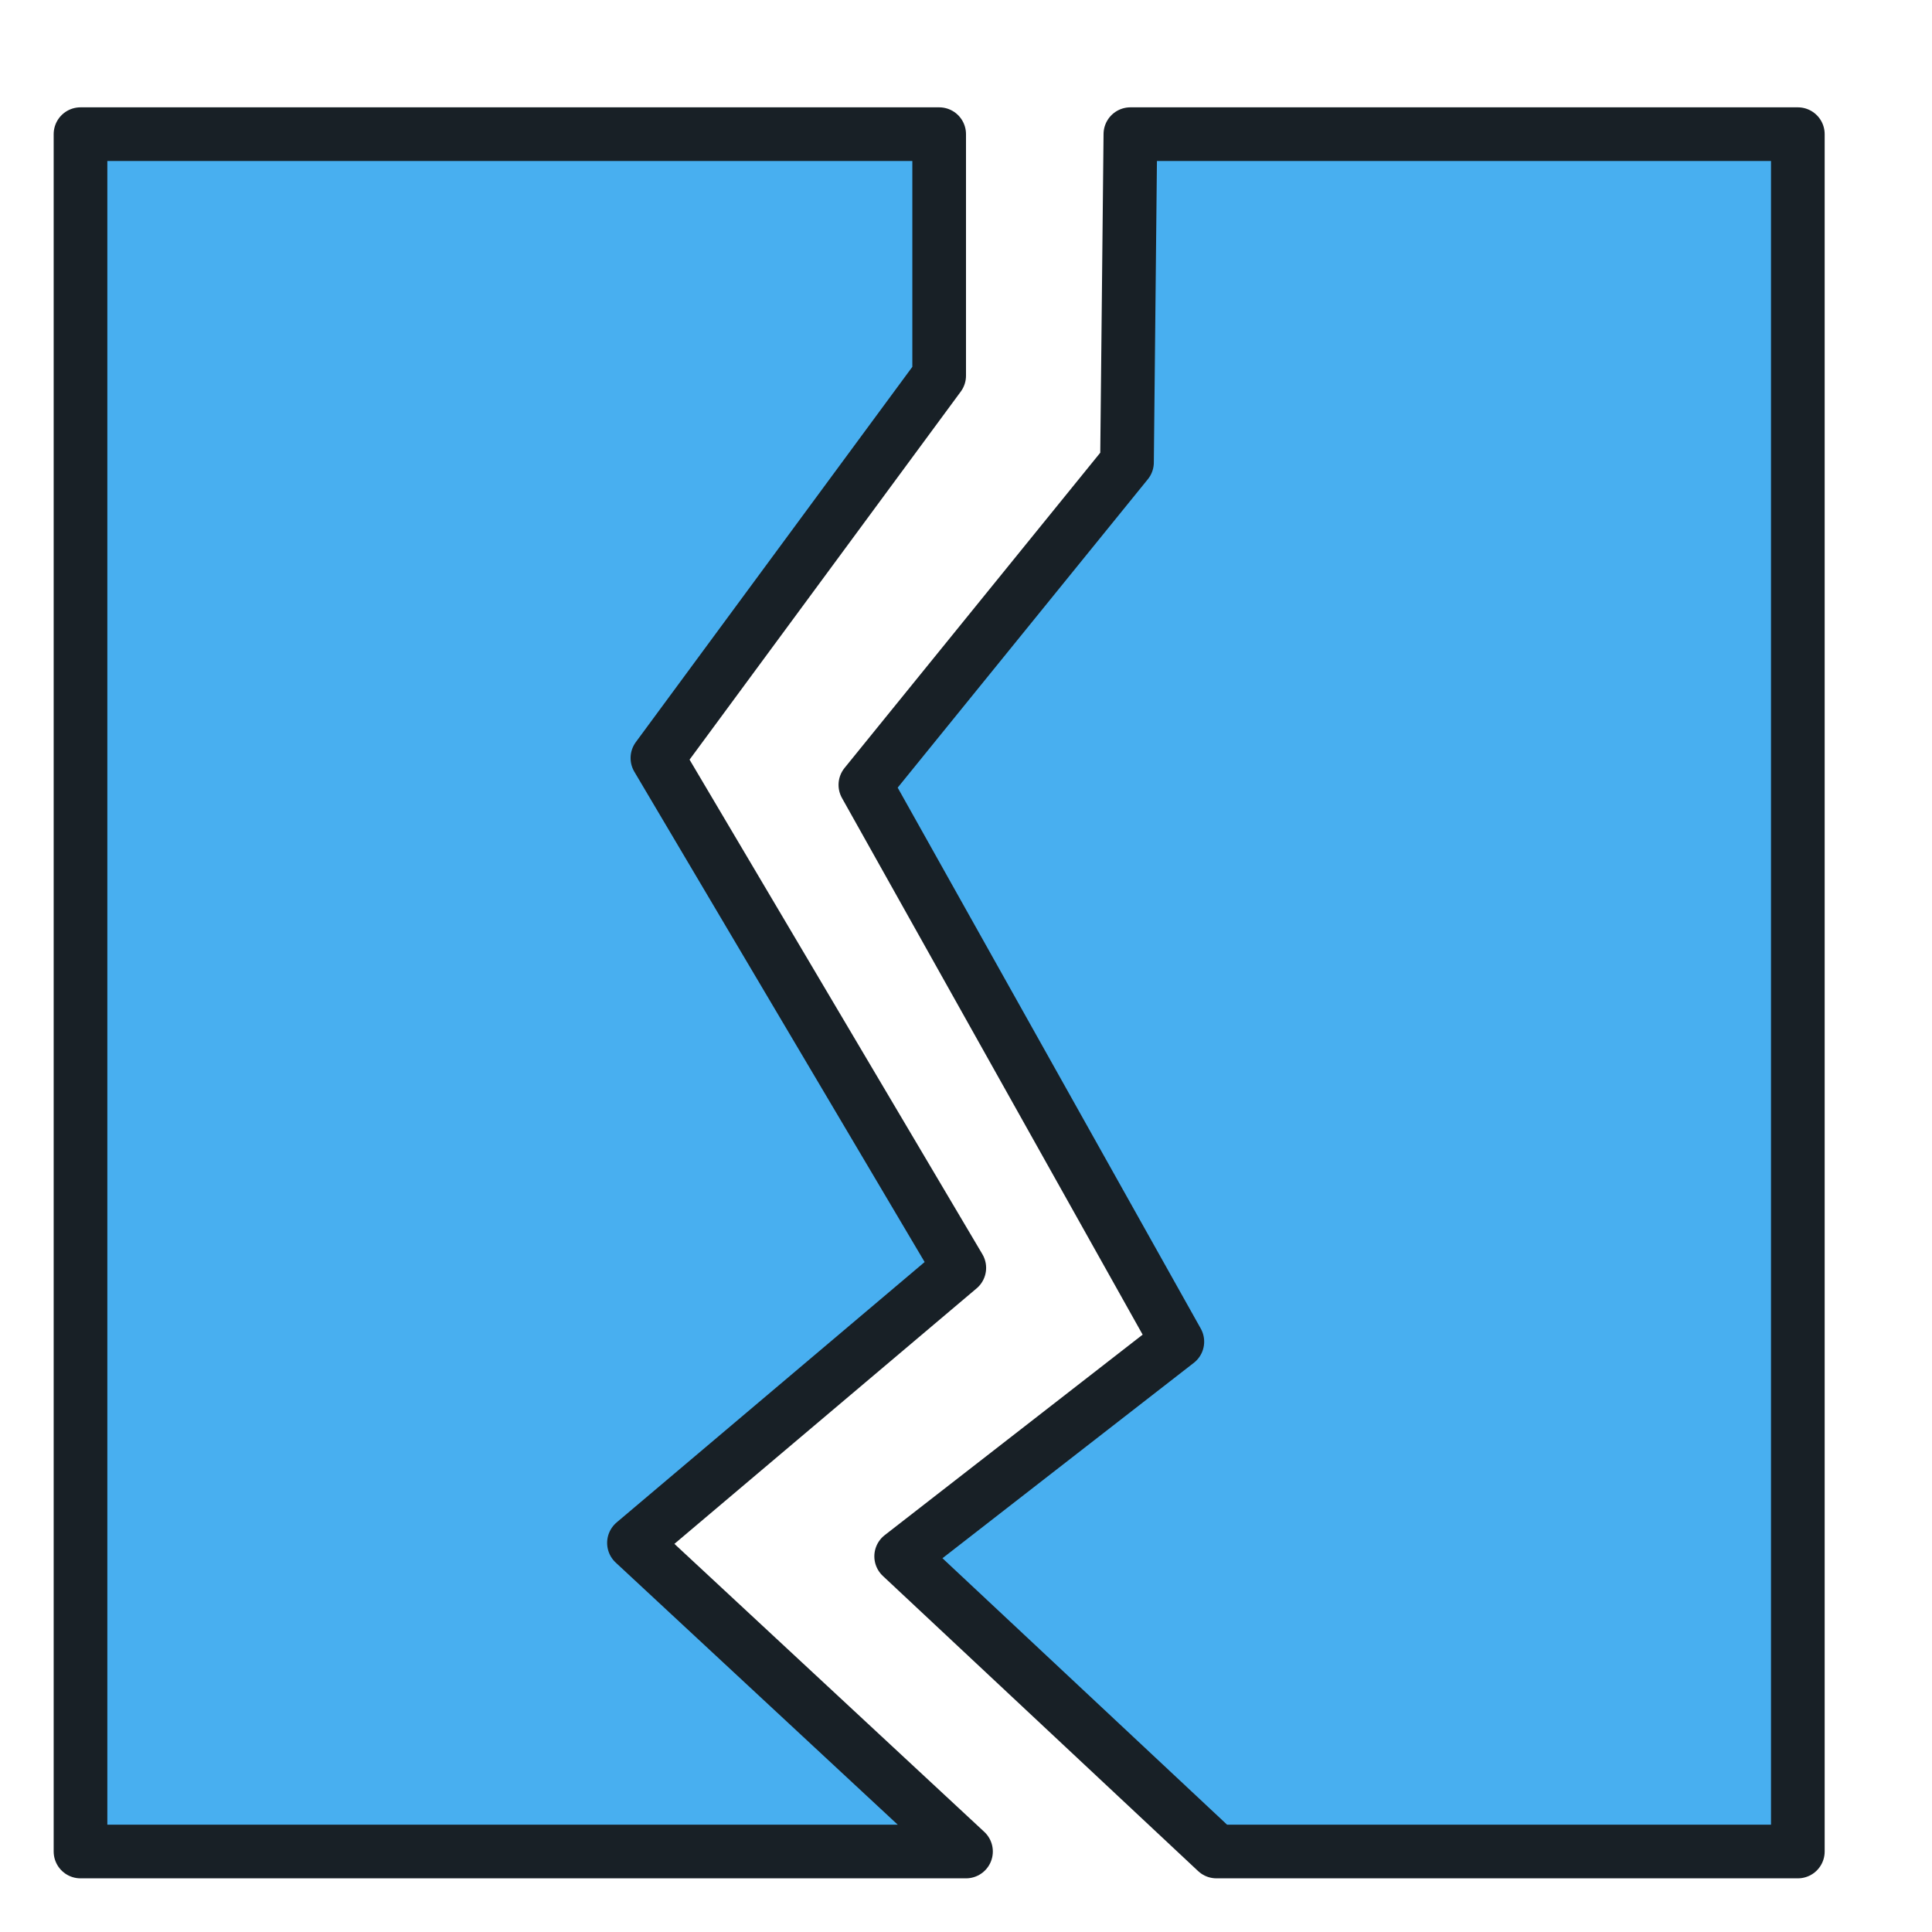
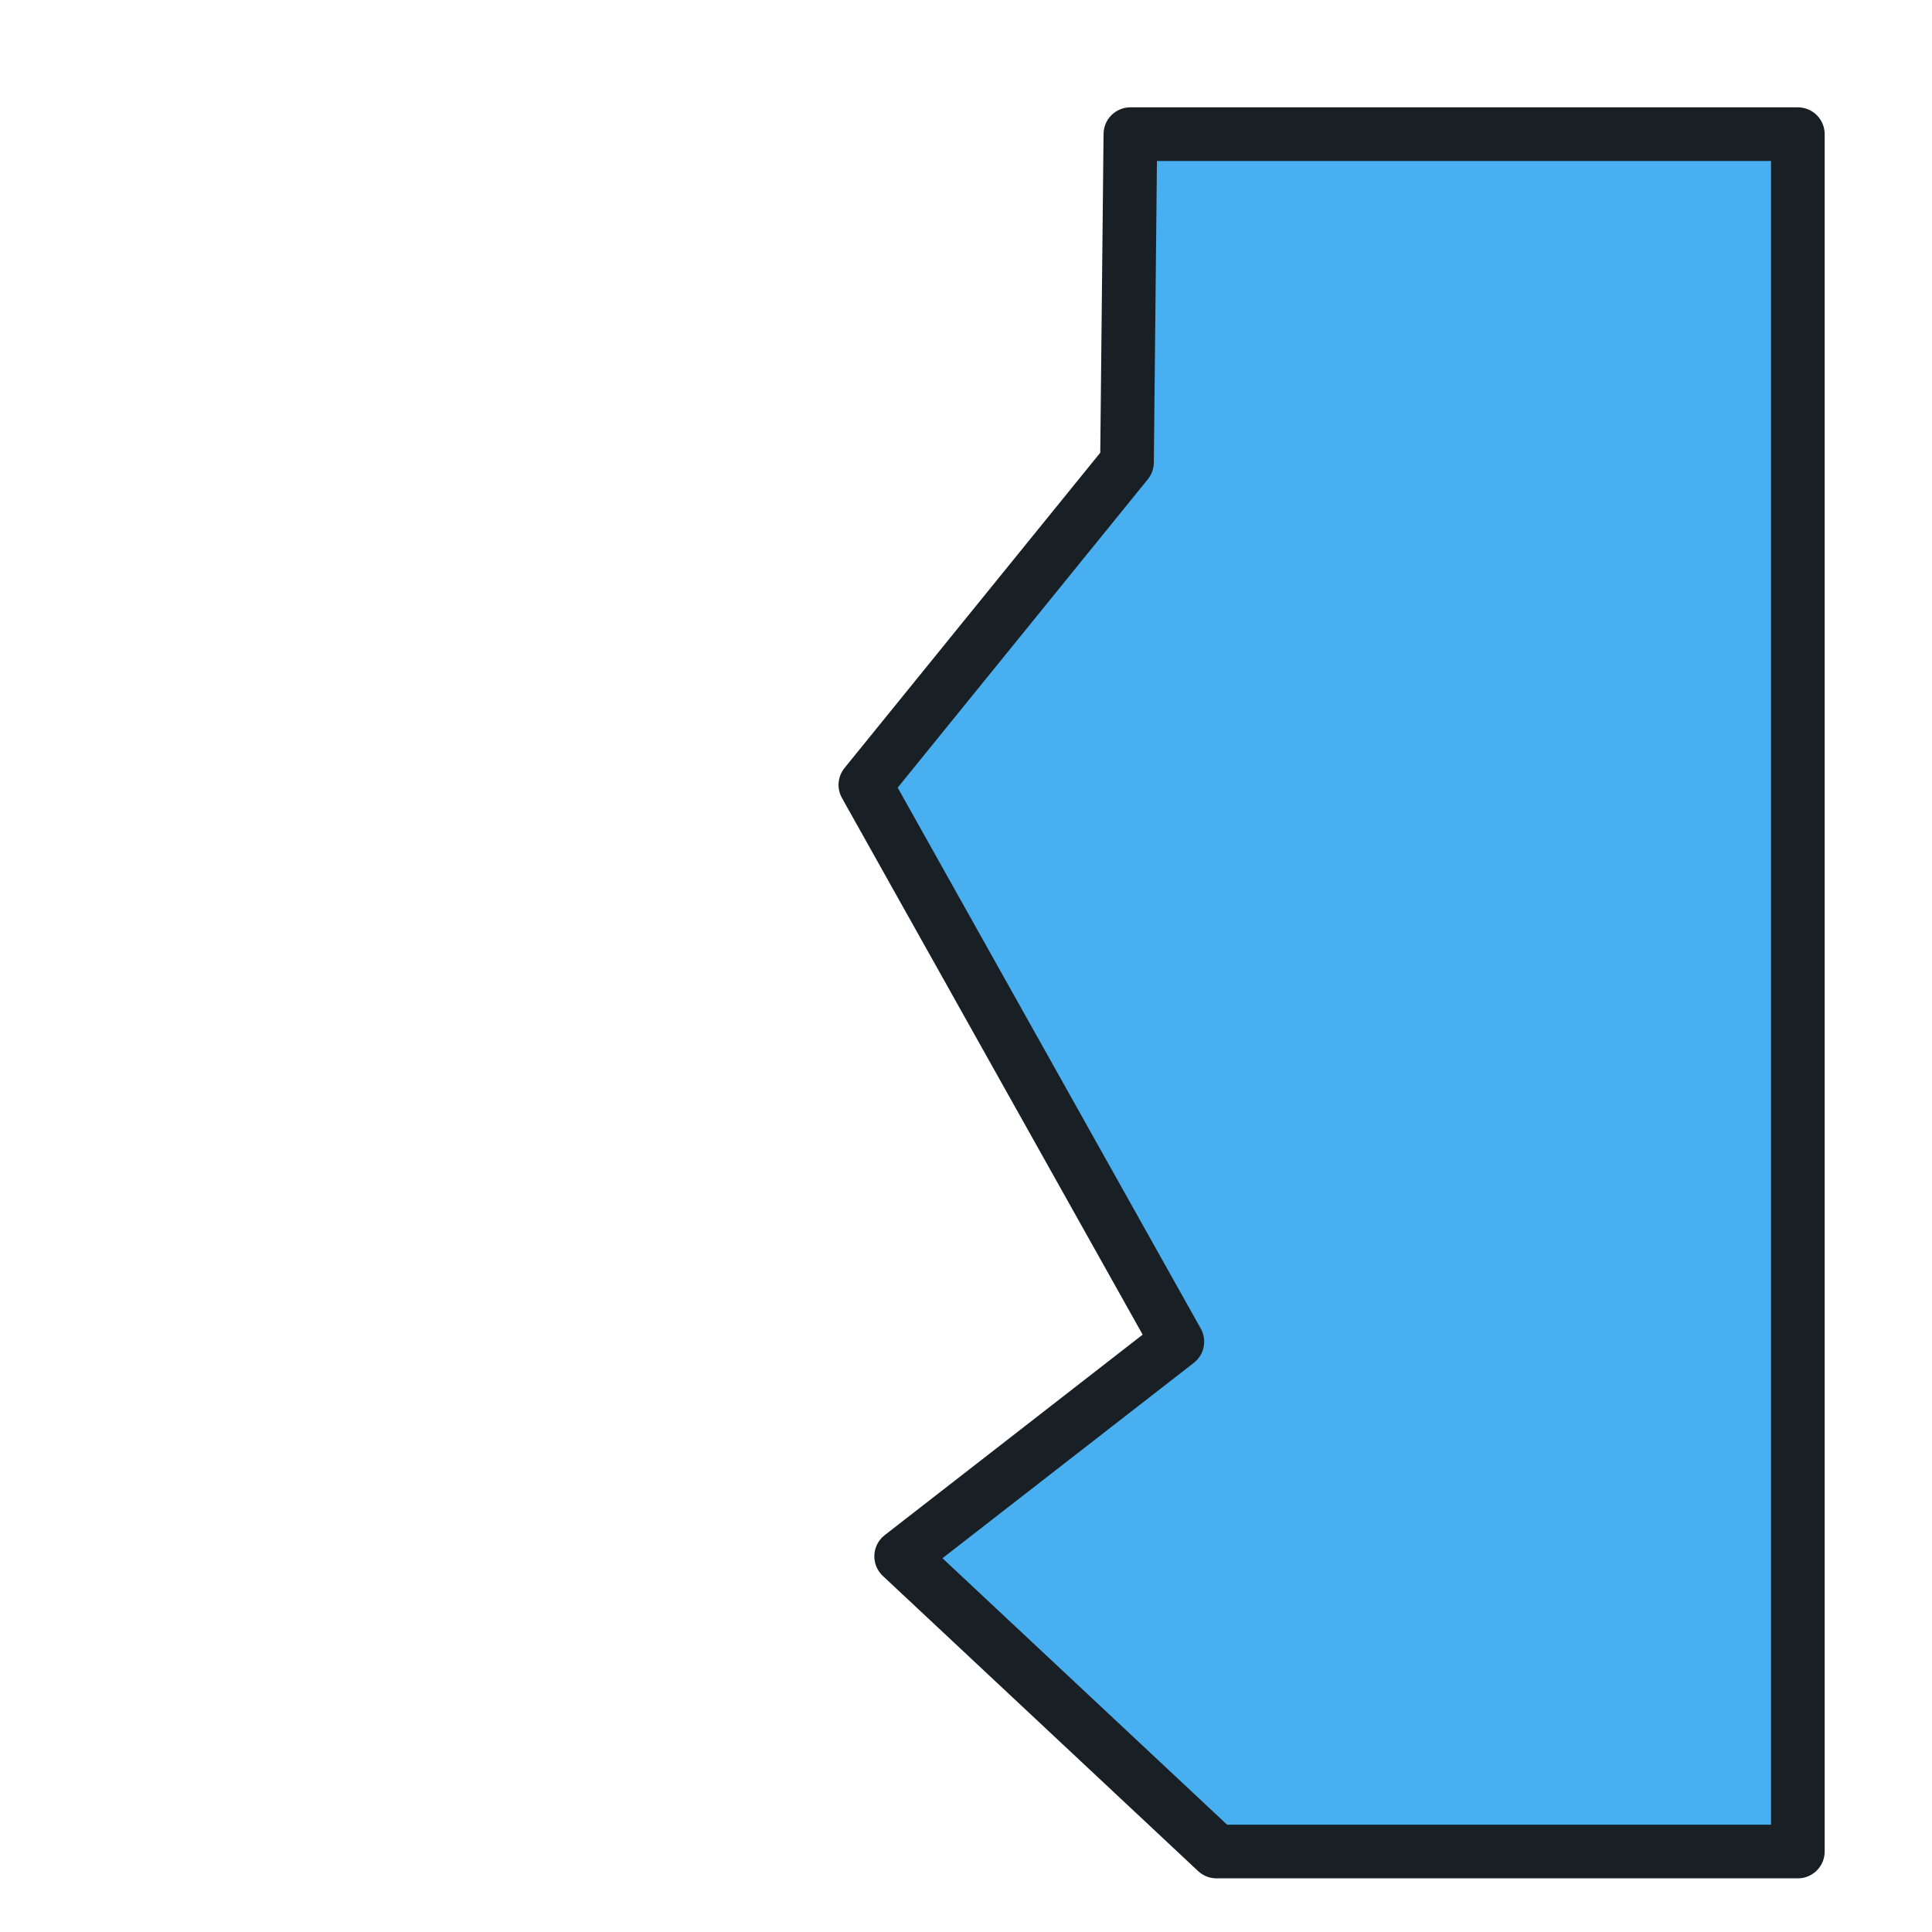
<svg xmlns="http://www.w3.org/2000/svg" width="36" height="36">
  <g fill="#48AFF0" stroke="#182026" stroke-linecap="round" stroke-linejoin="round" stroke-miterlimit="10">
-     <path d="M18 34.5H1.5v-32h16V7l-5.25 7.125 5.625 9.5-6.062 5.125z" />
    <path d="M21.063 2.5H33.5v32H22.667L16.792 29l5.146-4-5.813-10.375L21 8.615z" />
  </g>
</svg>